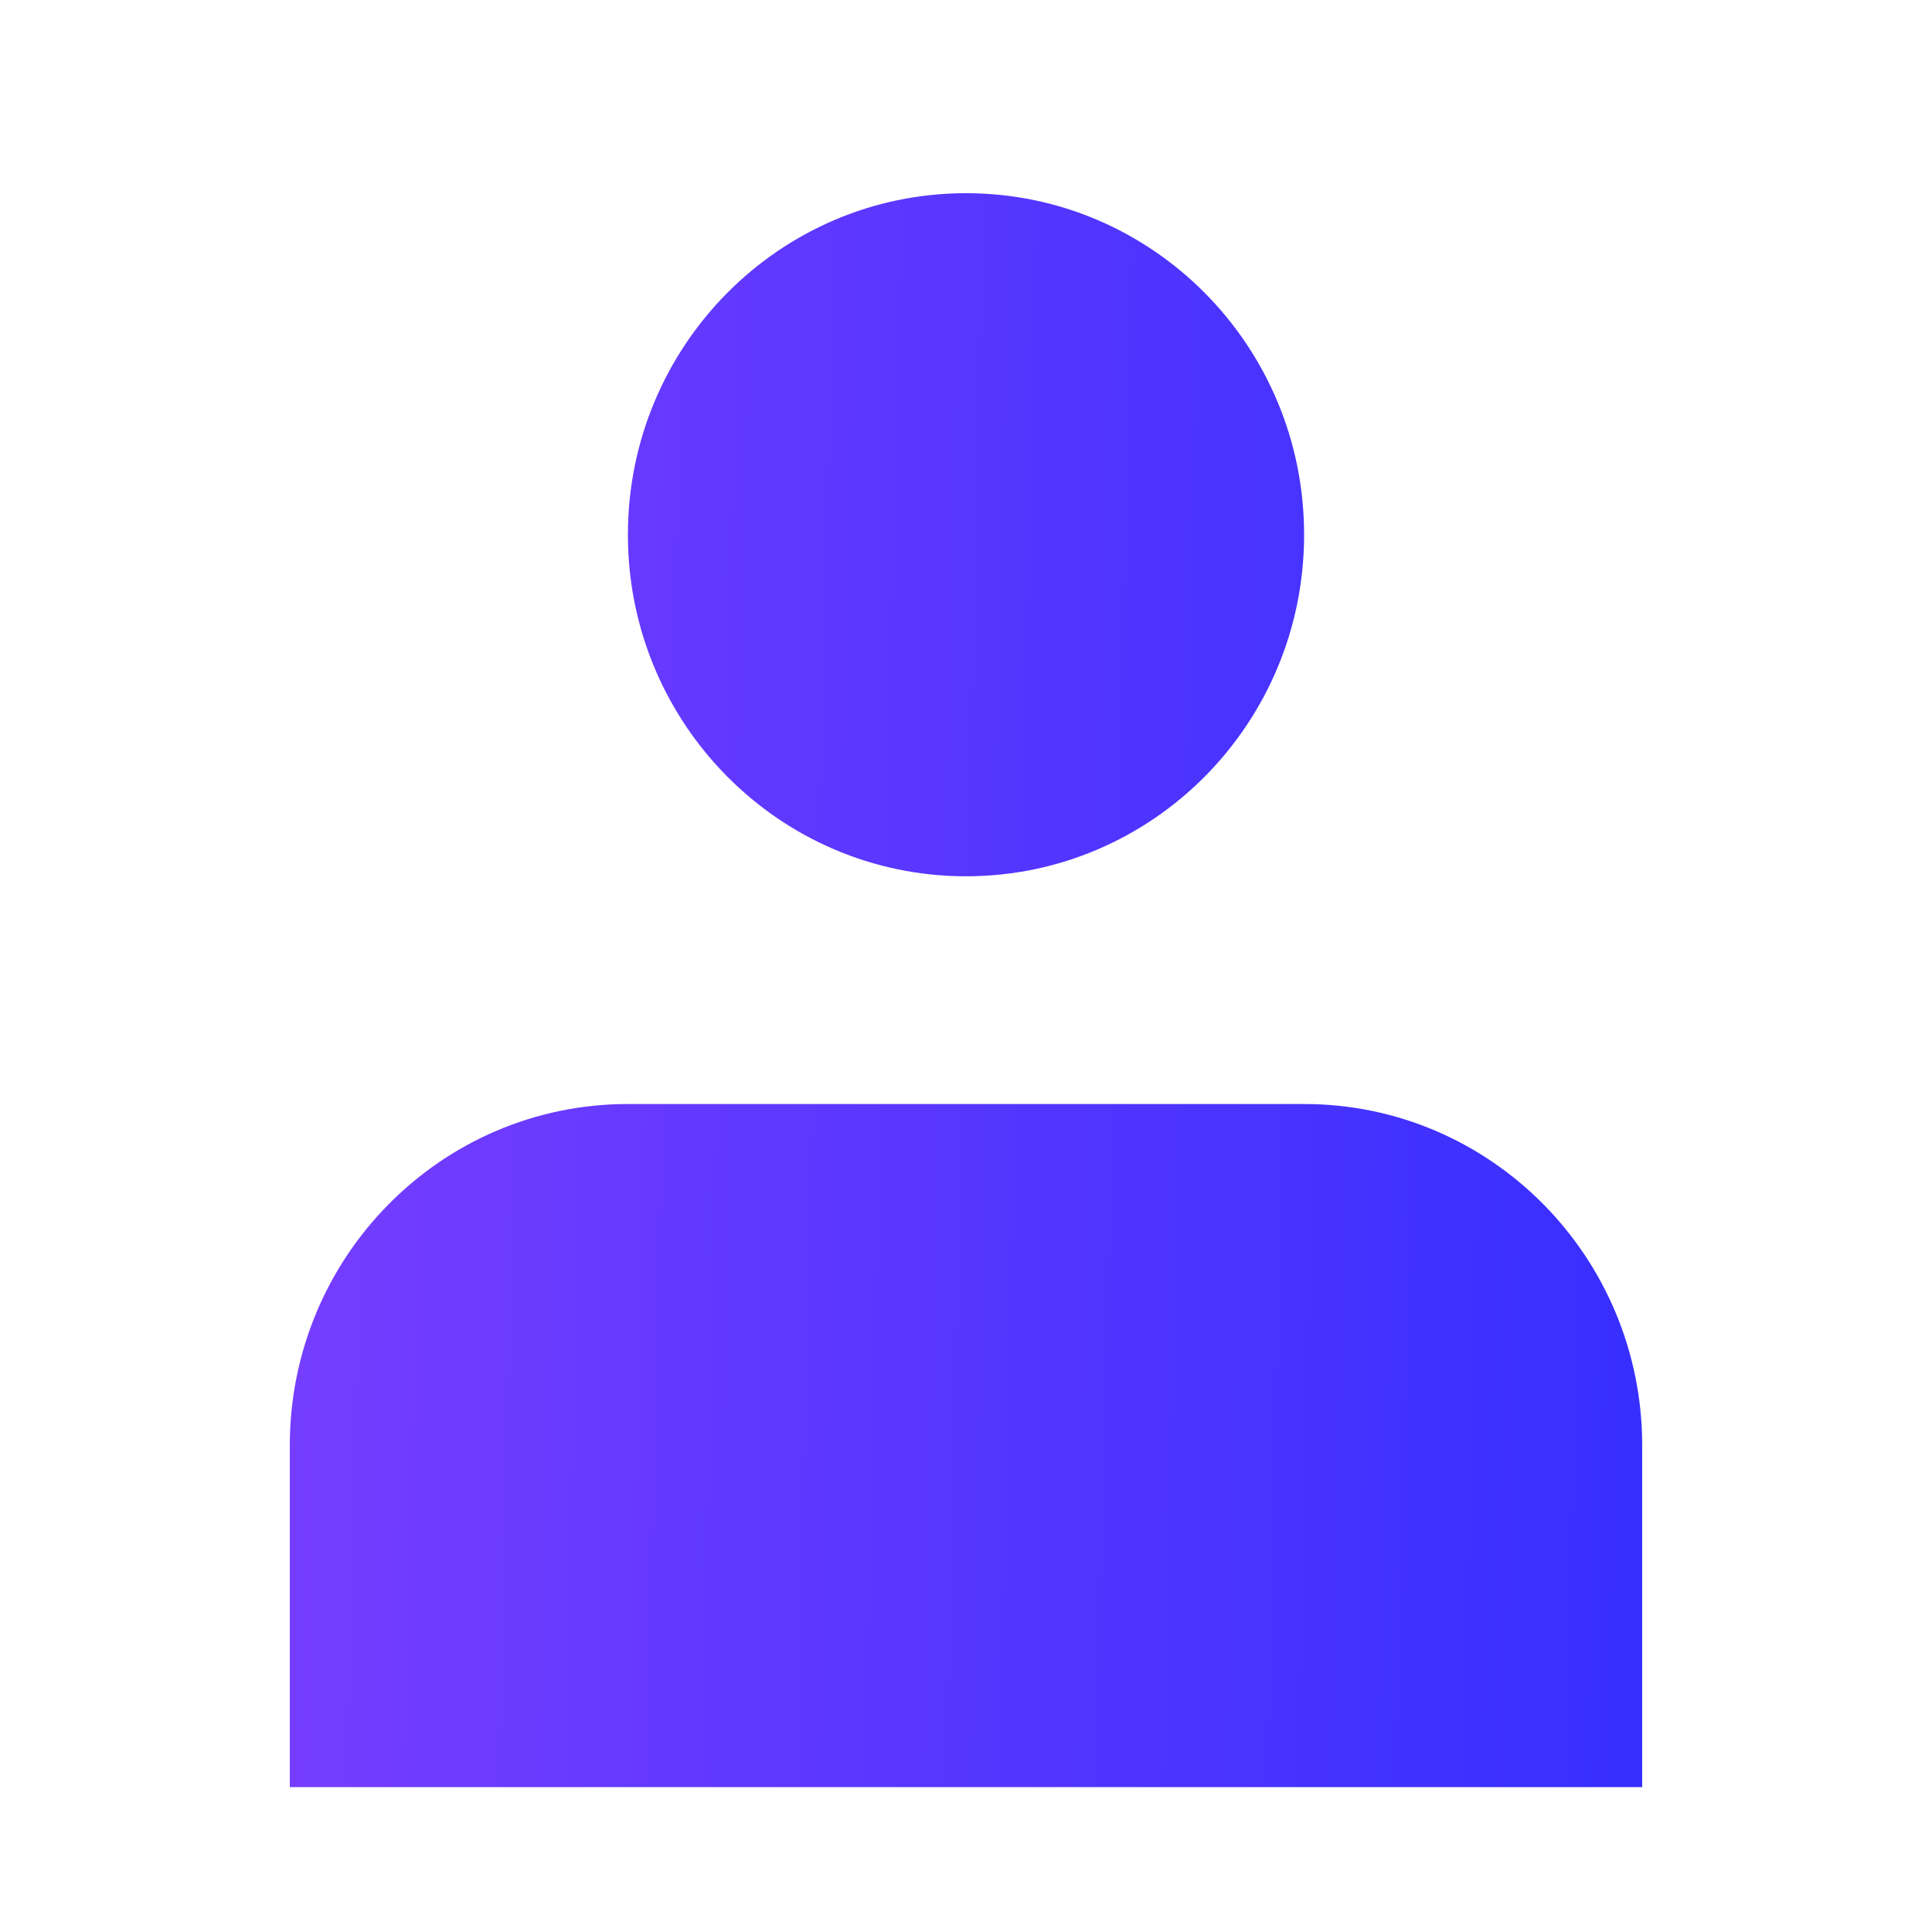
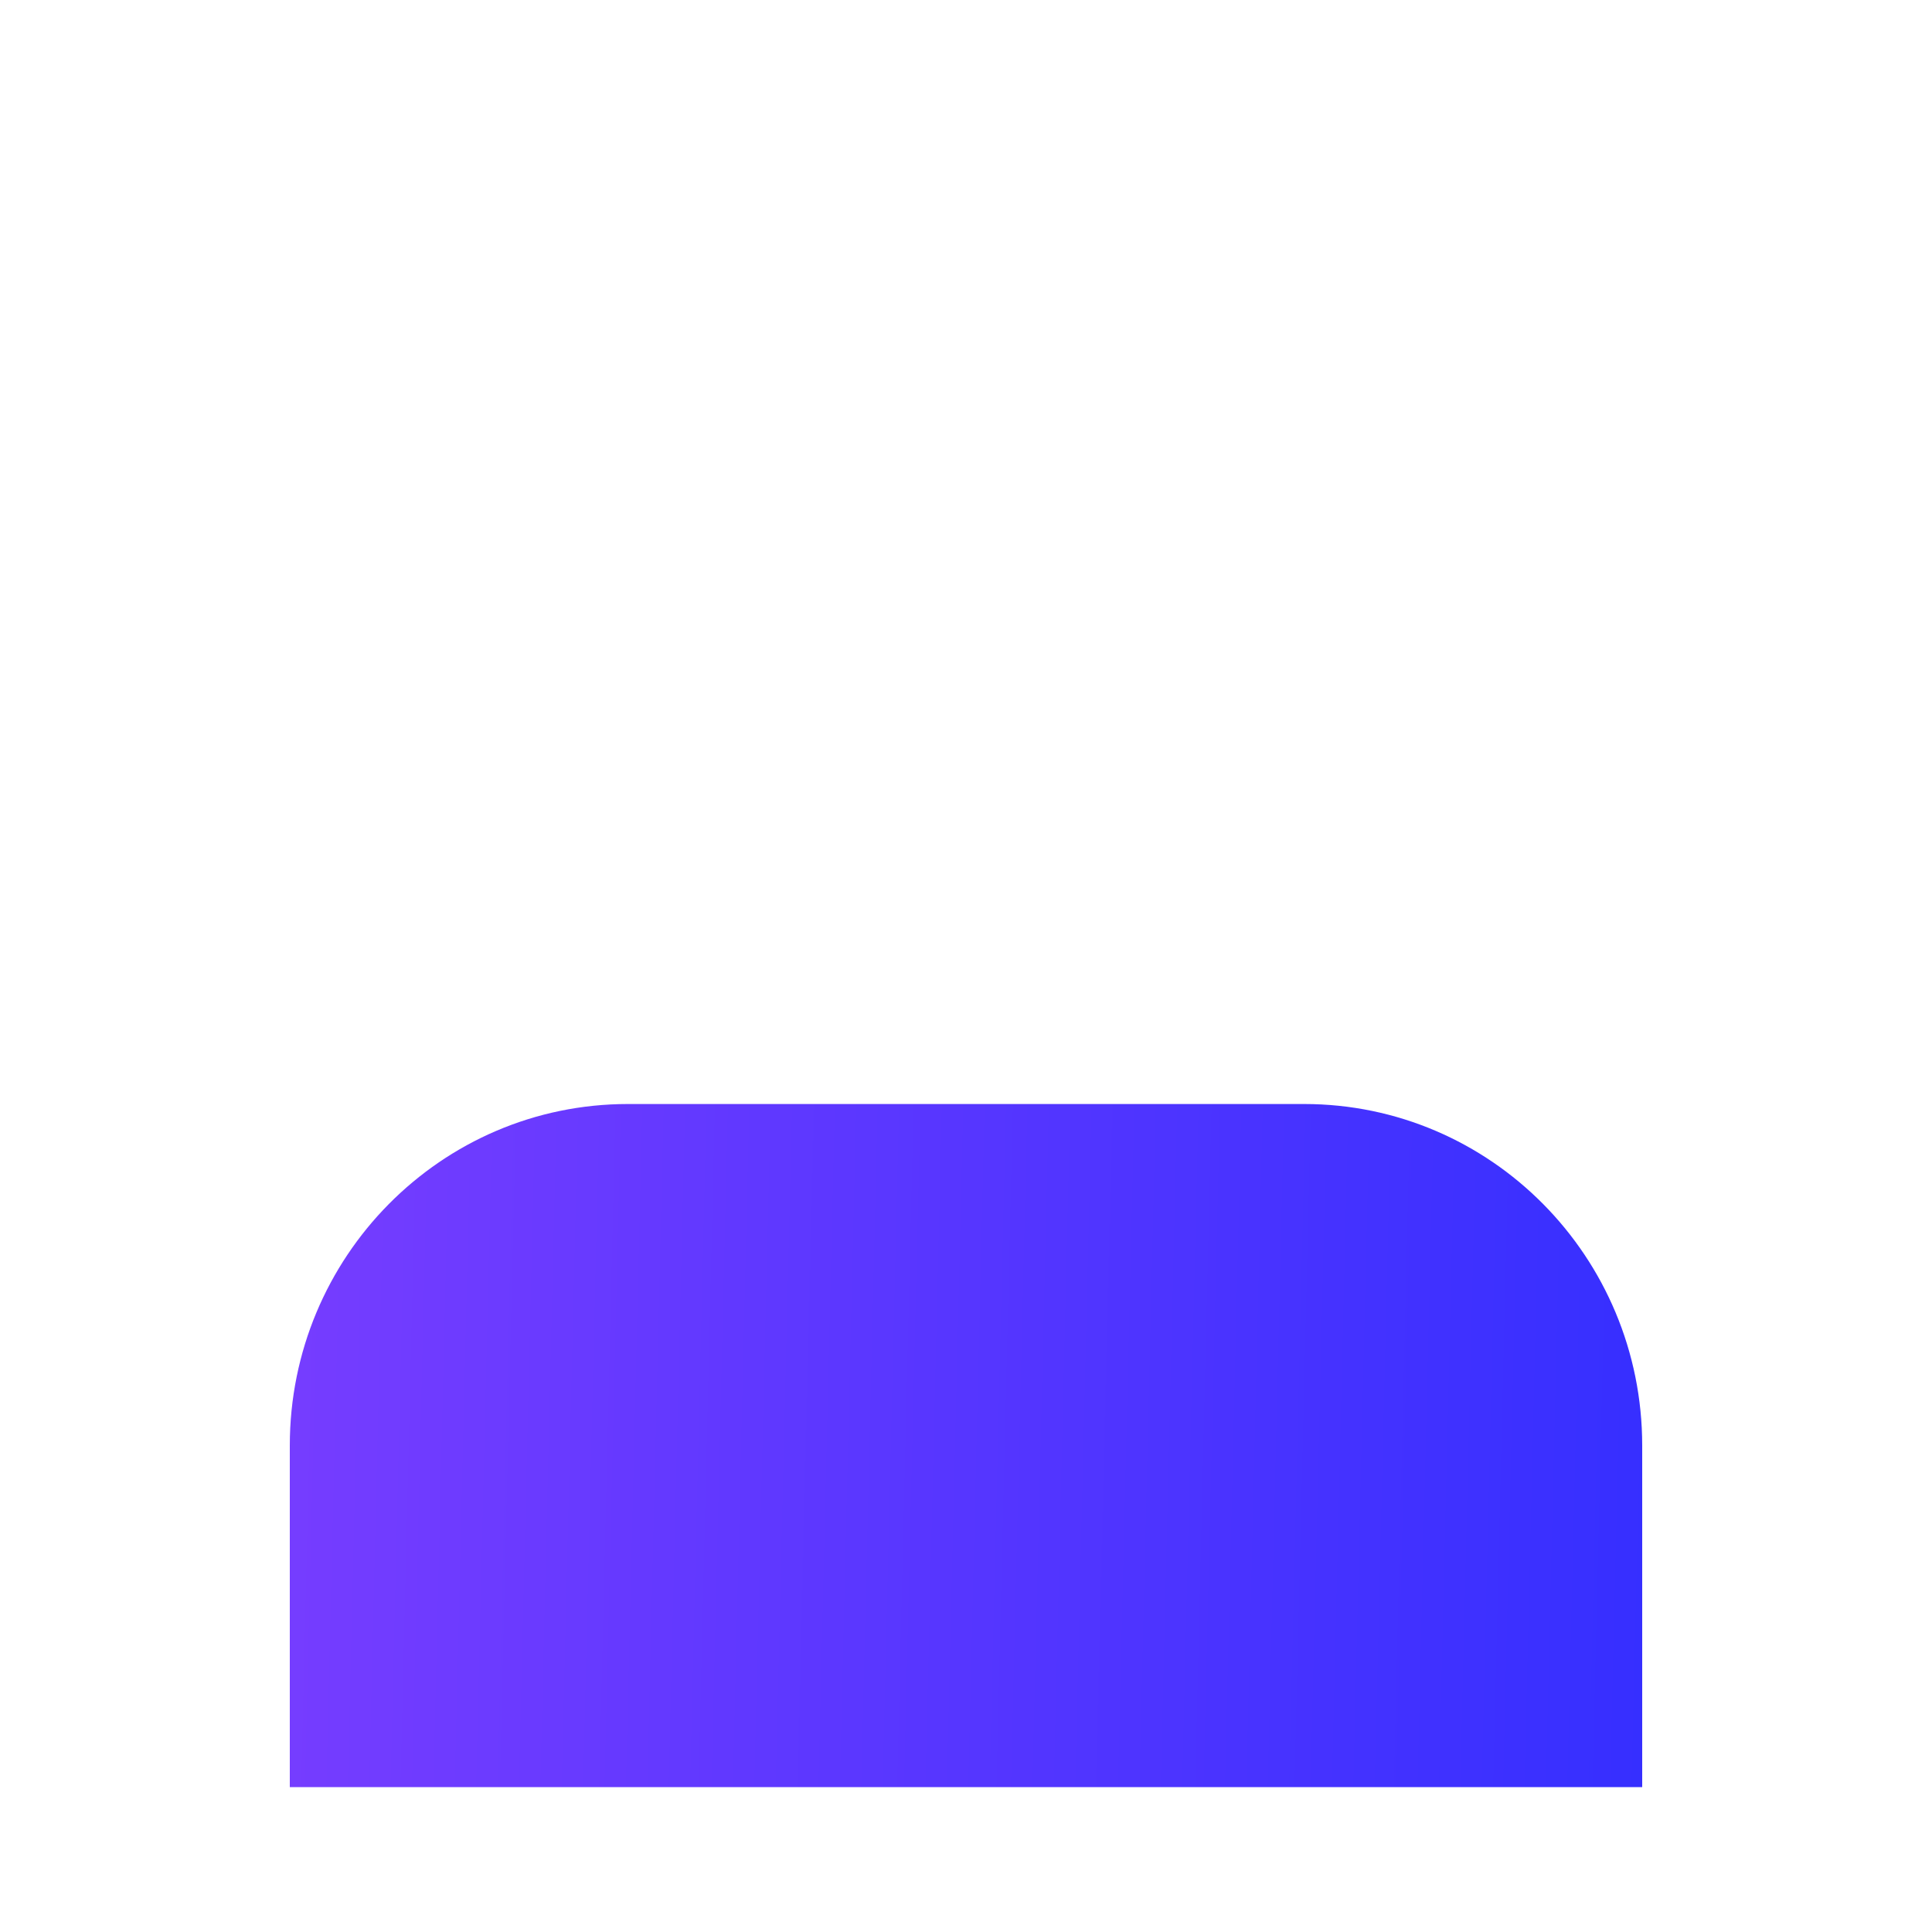
<svg xmlns="http://www.w3.org/2000/svg" width="32" height="32" viewBox="0 0 32 32" fill="none">
-   <path d="M16 14.514C19.093 14.514 21.6 11.981 21.6 8.857C21.6 5.733 19.093 3.2 16 3.2C12.907 3.2 10.4 5.733 10.4 8.857C10.4 11.981 12.907 14.514 16 14.514Z" fill="url(#paint0_linear_1599_42254)" />
  <path d="M27.2 23.943C27.2 20.819 24.693 18.286 21.6 18.286H10.4C7.307 18.286 4.8 20.819 4.8 23.943V29.6H27.2V23.943Z" fill="url(#paint1_linear_1599_42254)" />
  <defs>
    <linearGradient id="paint0_linear_1599_42254" x1="4.8" y1="3.2" x2="27.824" y2="3.756" gradientUnits="userSpaceOnUse">
      <stop stop-color="#773DFF" />
      <stop offset="1" stop-color="#362FFF" />
    </linearGradient>
    <linearGradient id="paint1_linear_1599_42254" x1="4.8" y1="3.2" x2="27.824" y2="3.756" gradientUnits="userSpaceOnUse">
      <stop stop-color="#773DFF" />
      <stop offset="1" stop-color="#362FFF" />
    </linearGradient>
  </defs>
</svg>